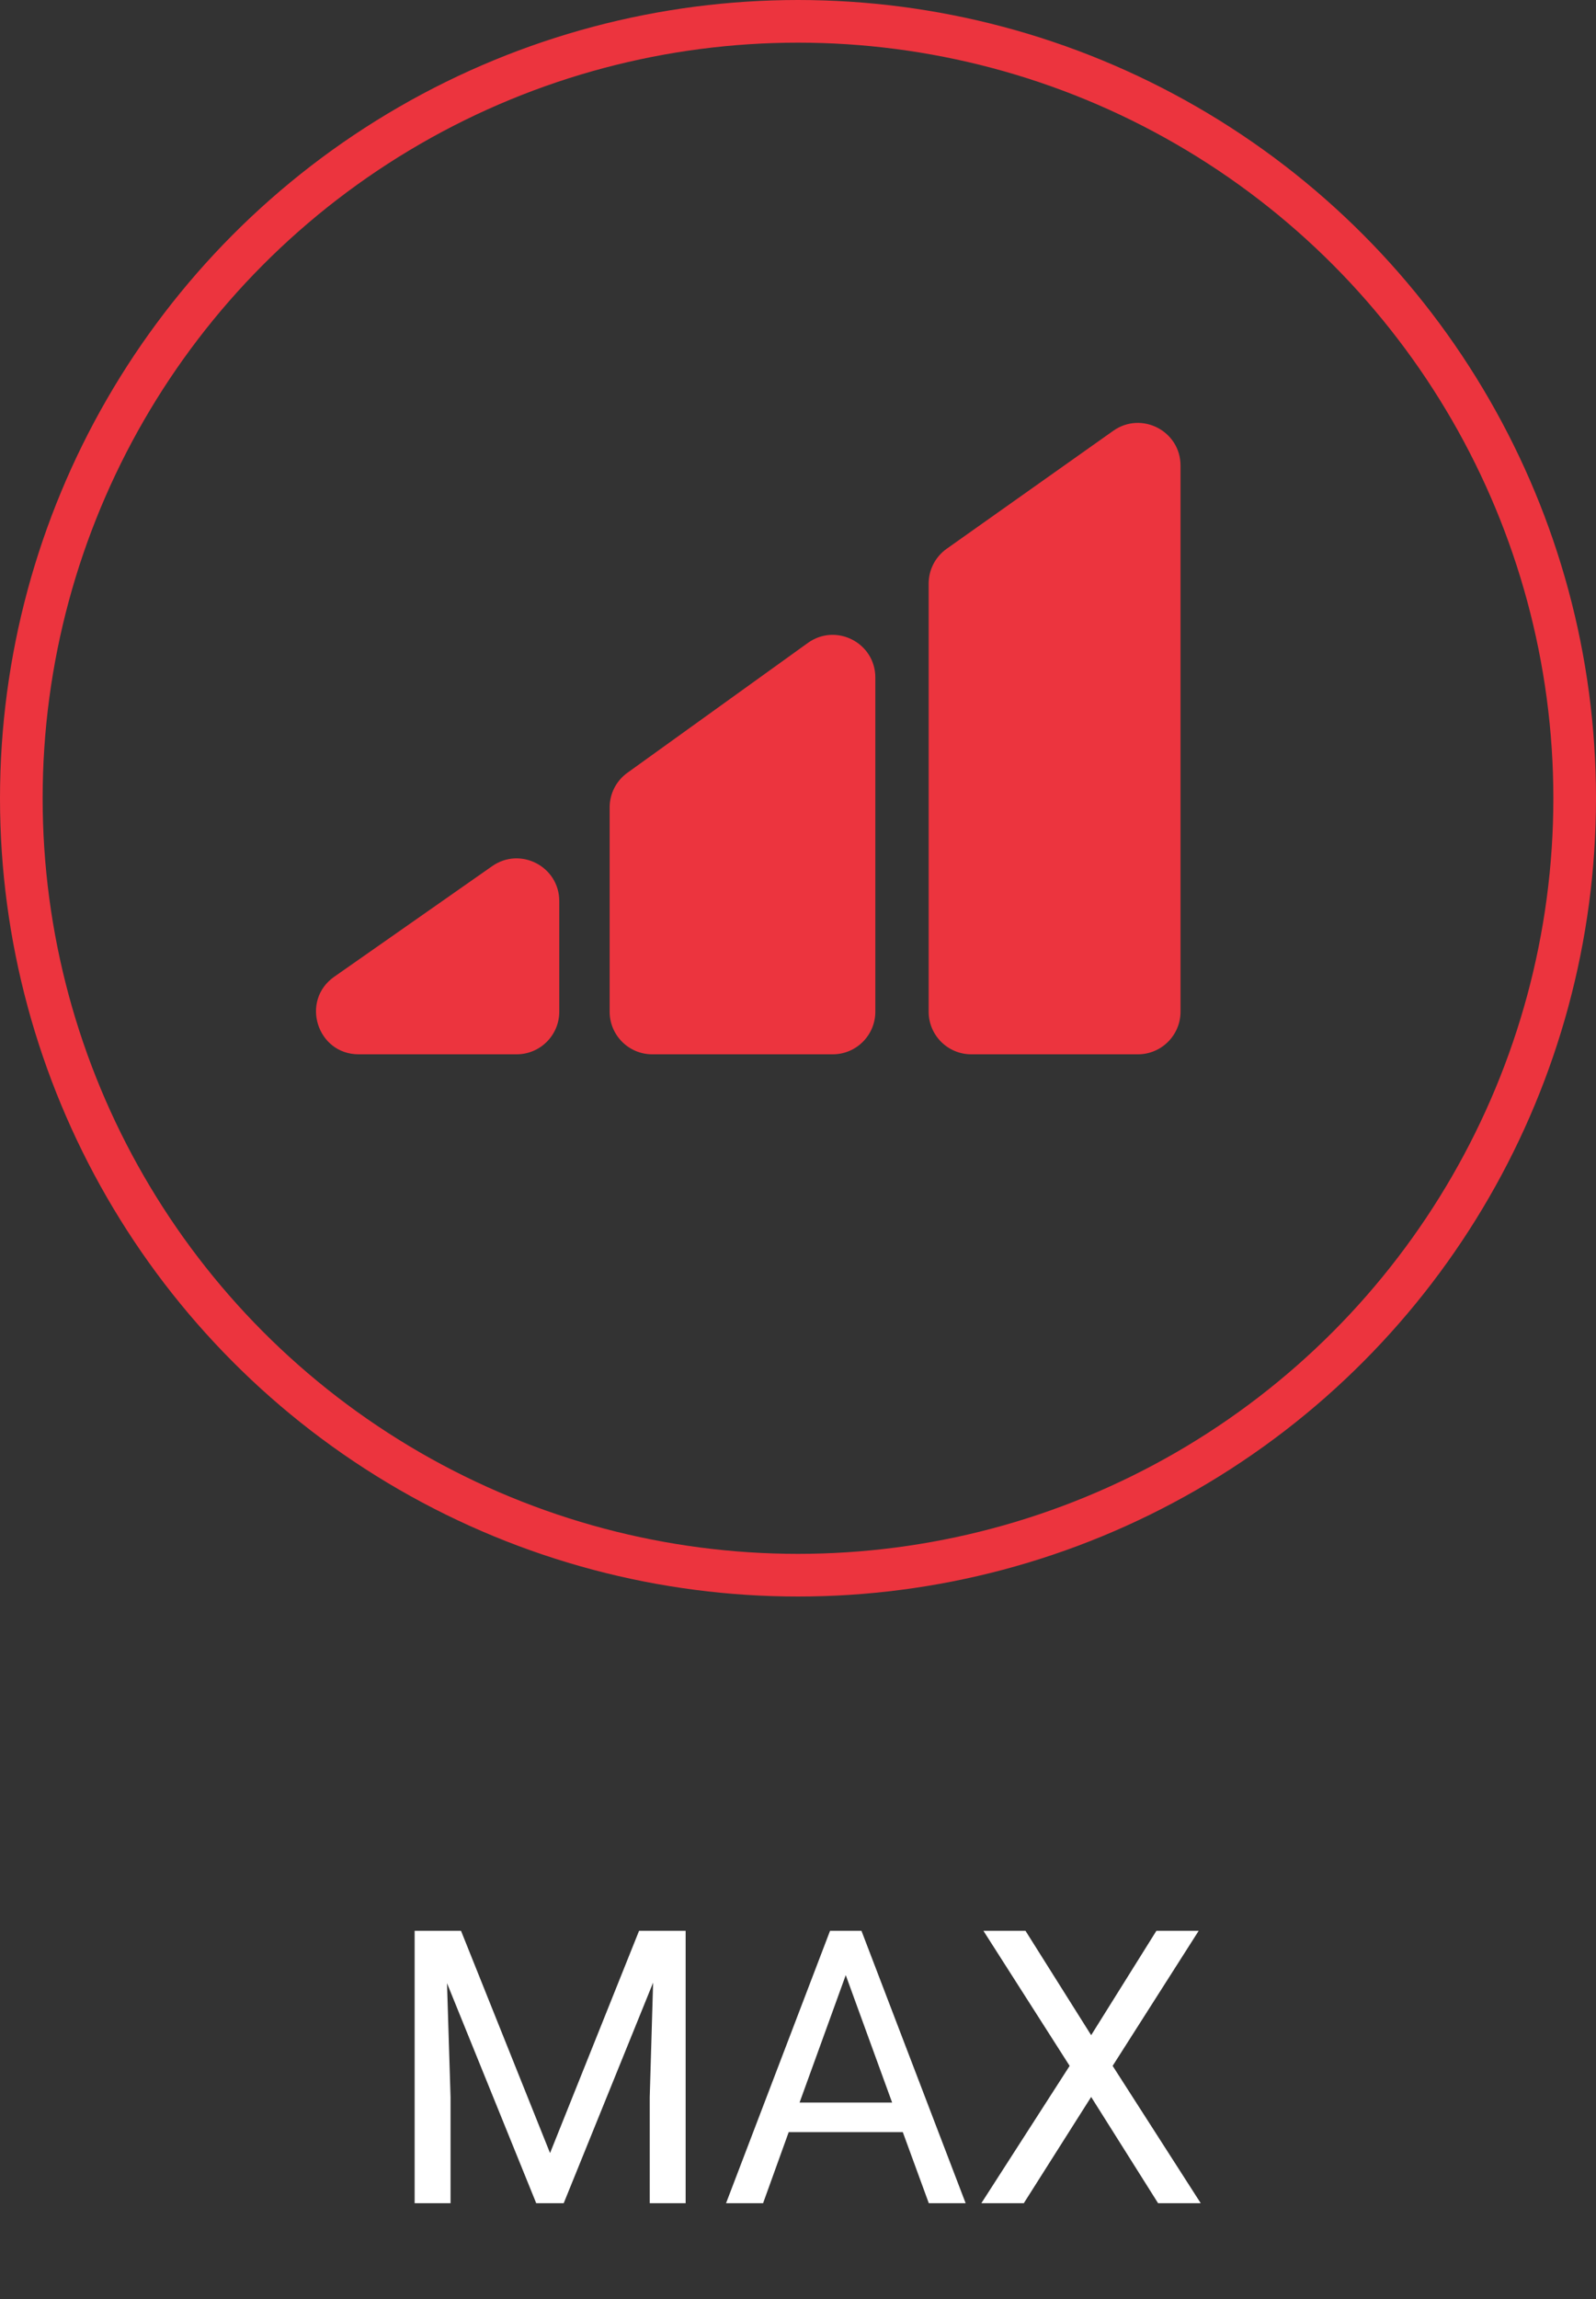
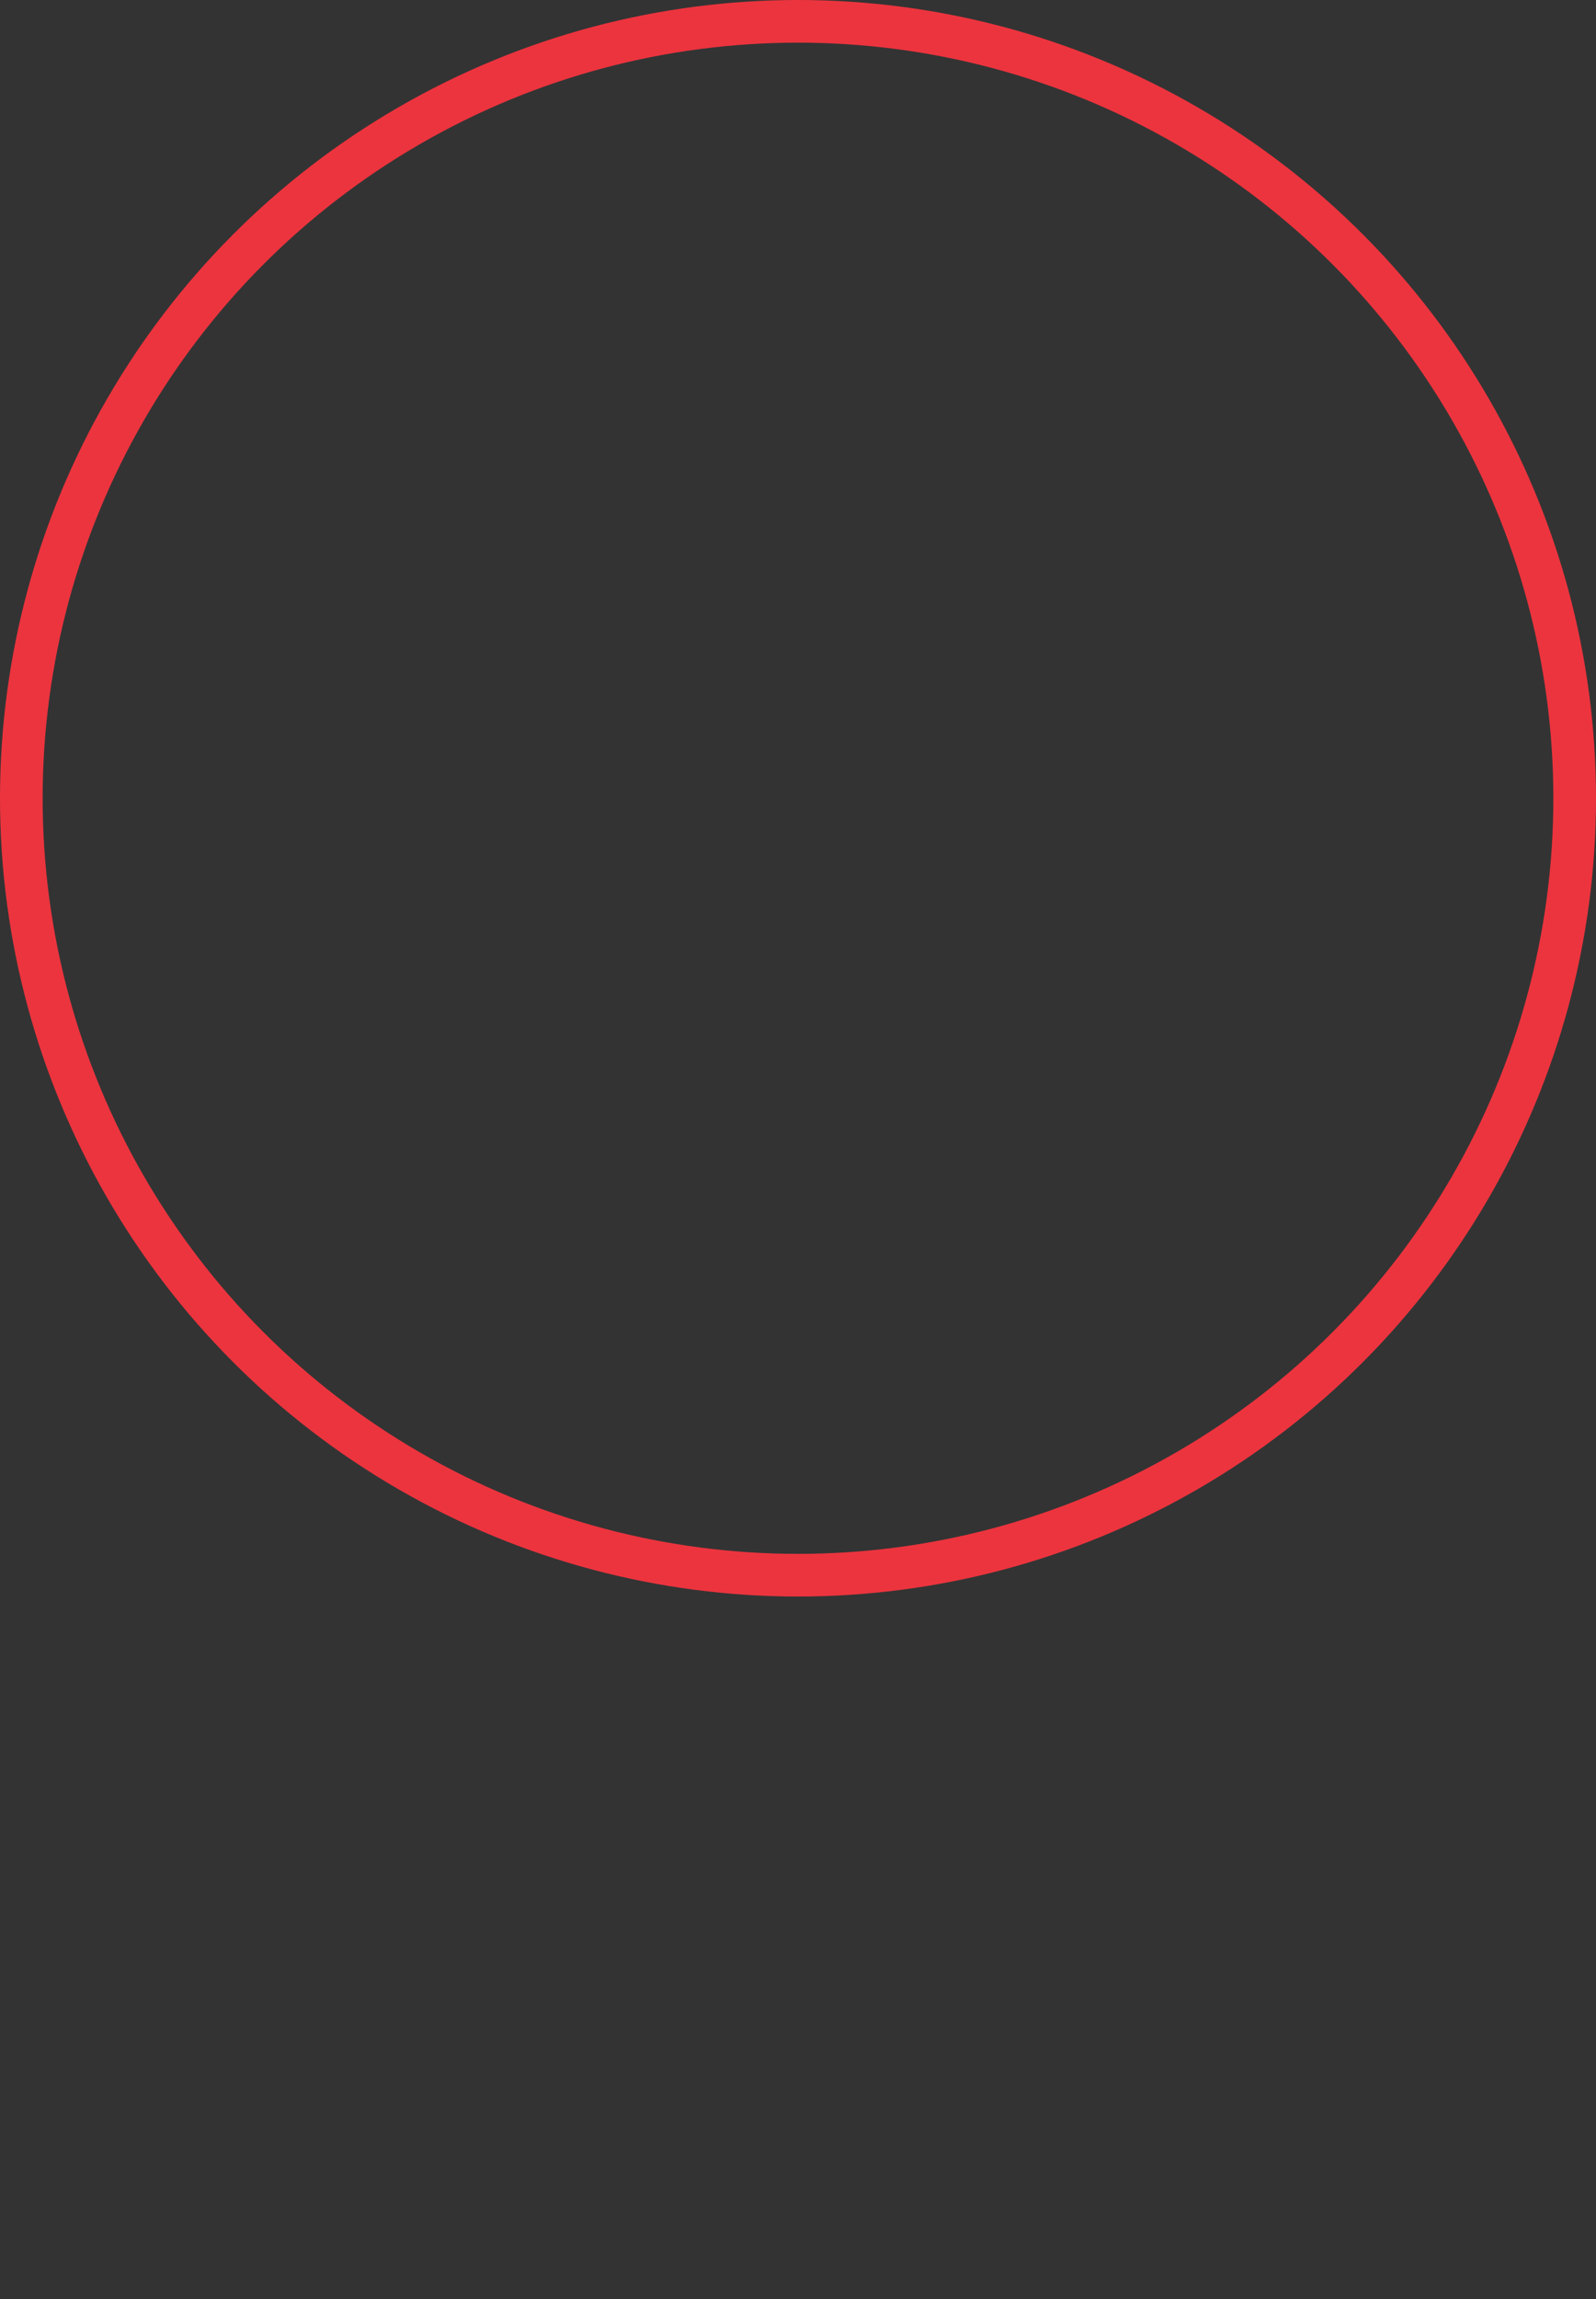
<svg xmlns="http://www.w3.org/2000/svg" width="50" height="72" viewBox="0 0 50 72" fill="none">
  <rect x="0" y="0" width="50" height="72" fill="#333333" stroke="none" />
-   <path d="M14.443 60.469L17.232 67.43L20.021 60.469H21.48V69H20.355V65.678L20.461 62.092L17.66 69H16.799L14.004 62.109L14.115 65.678V69H12.99V60.469H14.443ZM28.283 66.773H24.709L23.906 69H22.746L26.004 60.469H26.988L30.252 69H29.098L28.283 66.773ZM25.049 65.848H27.949L26.496 61.857L25.049 65.848ZM34.184 63.738L36.228 60.469H37.553L34.857 64.699L37.617 69H36.281L34.184 65.672L32.074 69H30.744L33.51 64.699L30.809 60.469H32.127L34.184 63.738Z" fill="white" />
-   <path d="M17.521 31.684V28.221C17.521 27.14 16.304 26.506 15.419 27.126L10.472 30.589C9.402 31.338 9.932 33.019 11.238 33.019H16.185C16.923 33.019 17.521 32.421 17.521 31.684Z" fill="#EC343E" />
-   <path d="M27.423 31.683V21.22C27.423 20.131 26.191 19.5 25.308 20.136L19.654 24.203C19.305 24.454 19.099 24.857 19.099 25.287V31.683C19.099 32.421 19.697 33.019 20.434 33.019H26.088C26.825 33.019 27.423 32.421 27.423 31.683Z" fill="#EC343E" />
-   <path d="M36.984 31.683V14.582C36.984 13.498 35.761 12.866 34.876 13.492L29.657 17.187C29.303 17.438 29.093 17.844 29.093 18.277V31.683C29.093 32.421 29.691 33.019 30.429 33.019L35.648 33.019C36.386 33.019 36.984 32.421 36.984 31.683Z" fill="#EC343E" />
  <circle cx="25" cy="25" r="24.332" stroke="#EC343E" stroke-width="1.336" />
</svg>